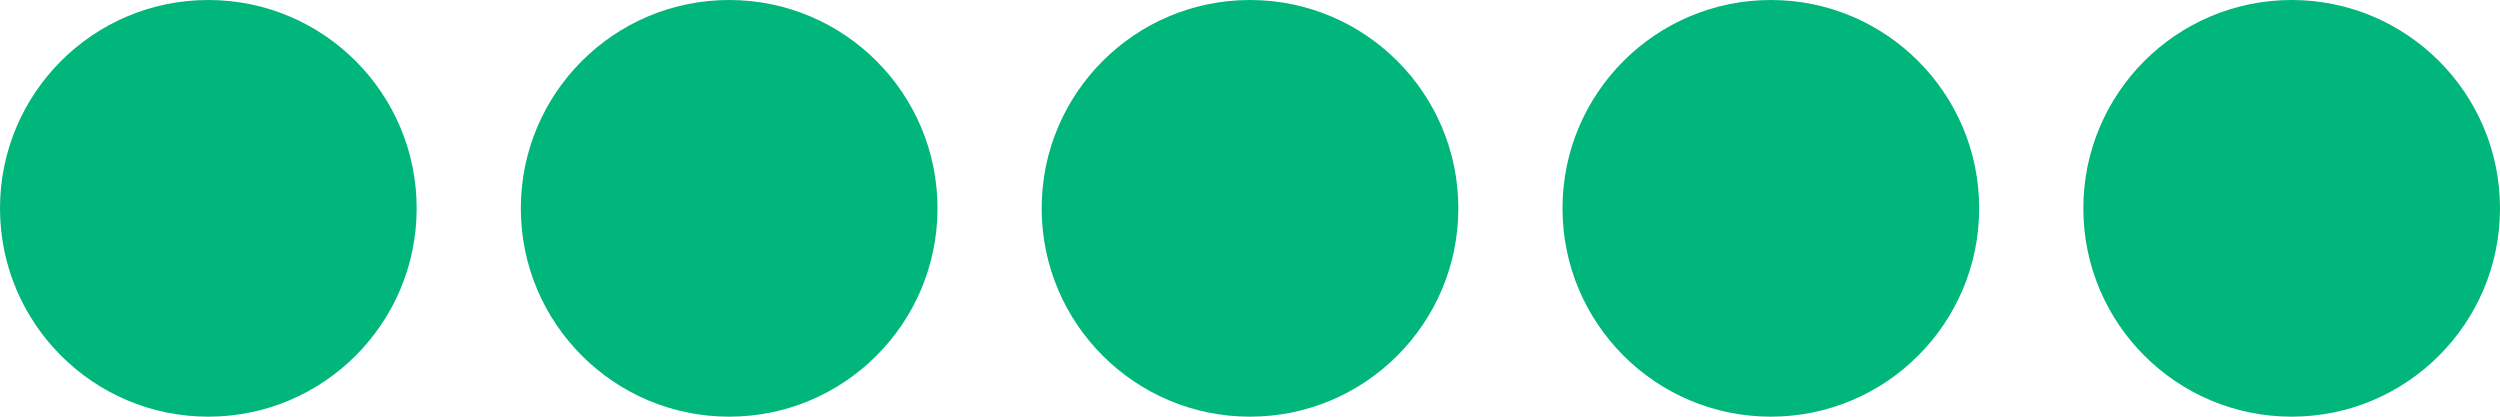
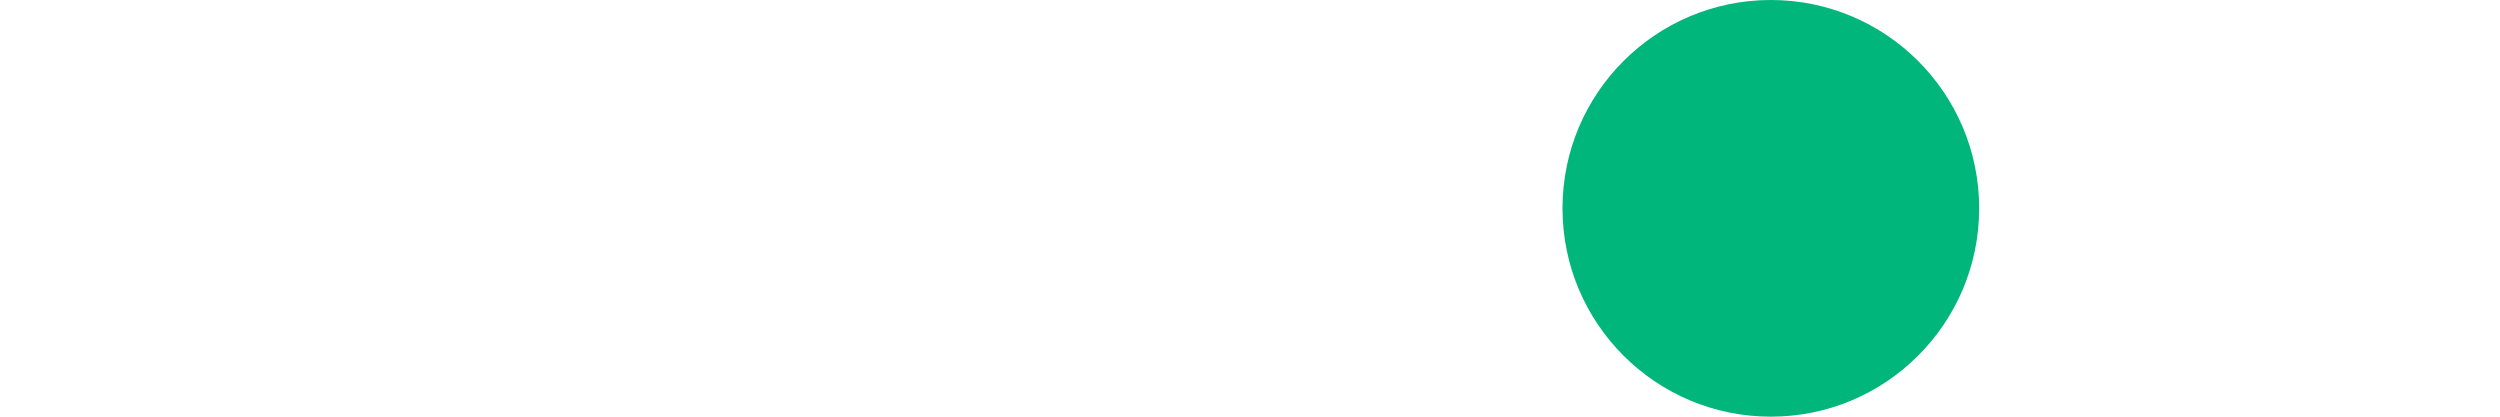
<svg xmlns="http://www.w3.org/2000/svg" width="120" height="20" viewBox="0 0 120 20" fill="none">
-   <circle cx="10" cy="10" r="10" fill="#00B67A" />
-   <circle cx="35" cy="10" r="10" fill="#00B67A" />
-   <circle cx="60" cy="10" r="10" fill="#00B67A" />
  <circle cx="85" cy="10" r="10" fill="#00B67A" />
-   <circle cx="110" cy="10" r="10" fill="#00B67A" />
</svg>